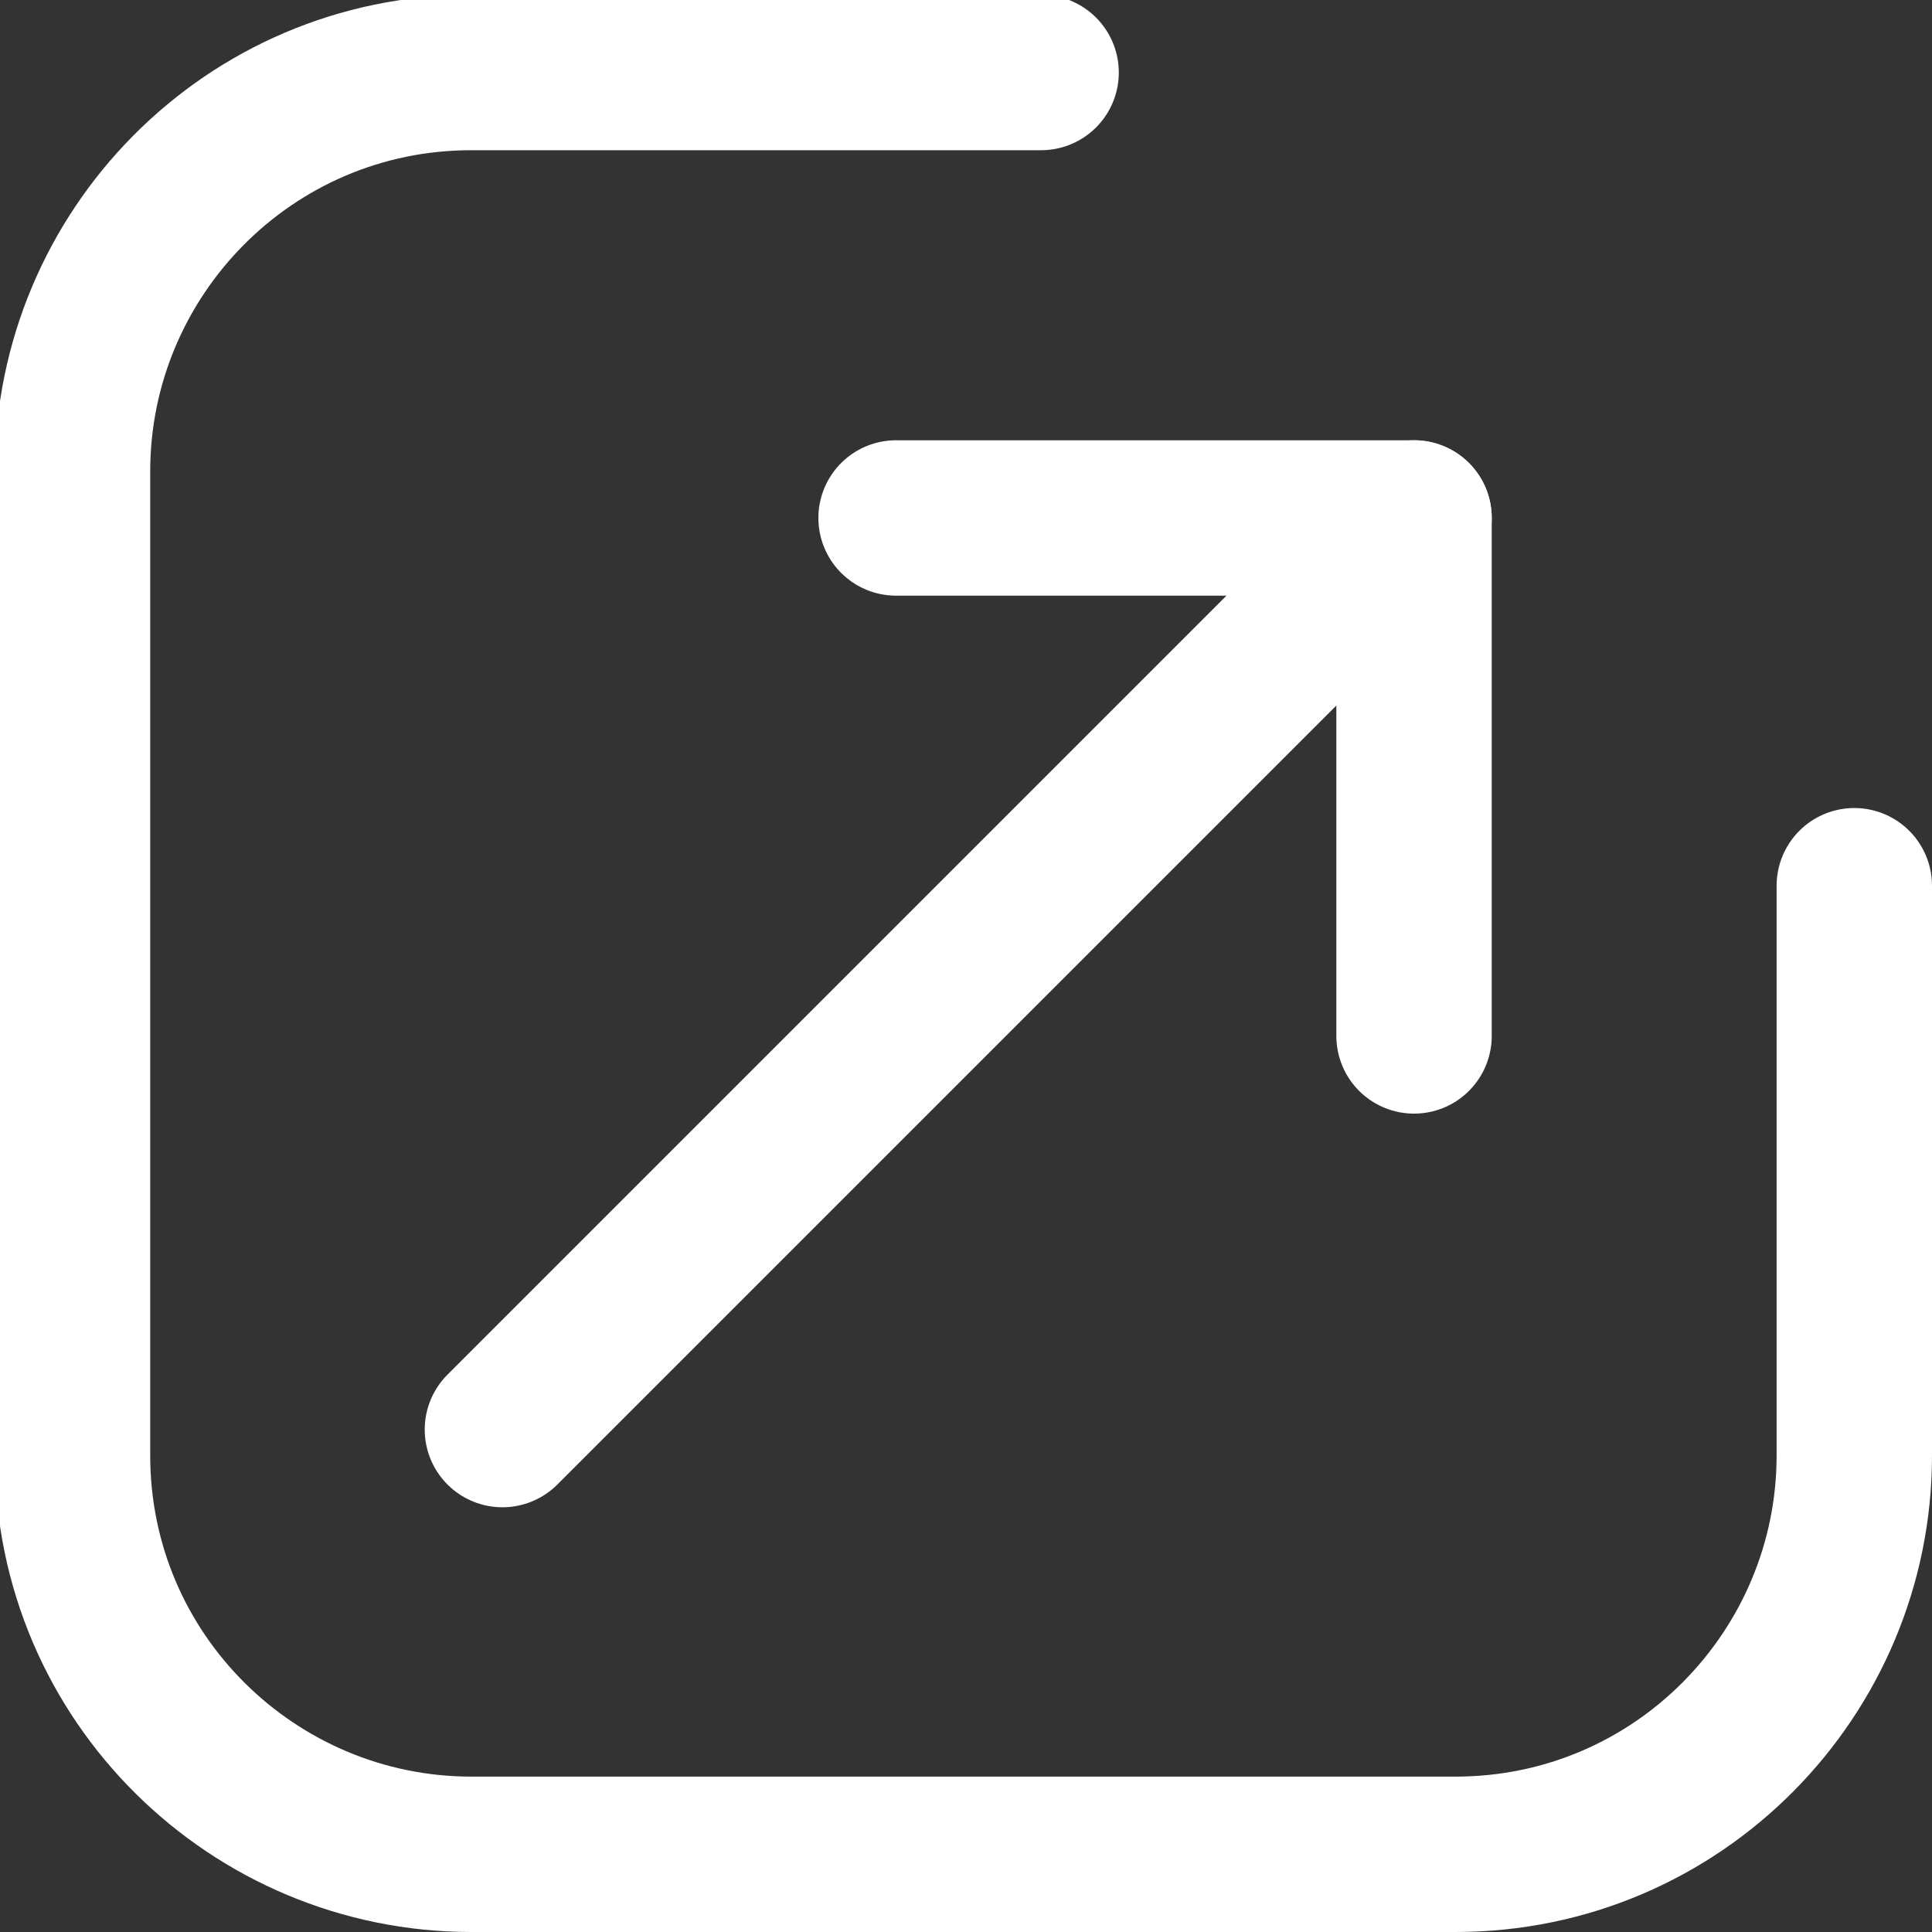
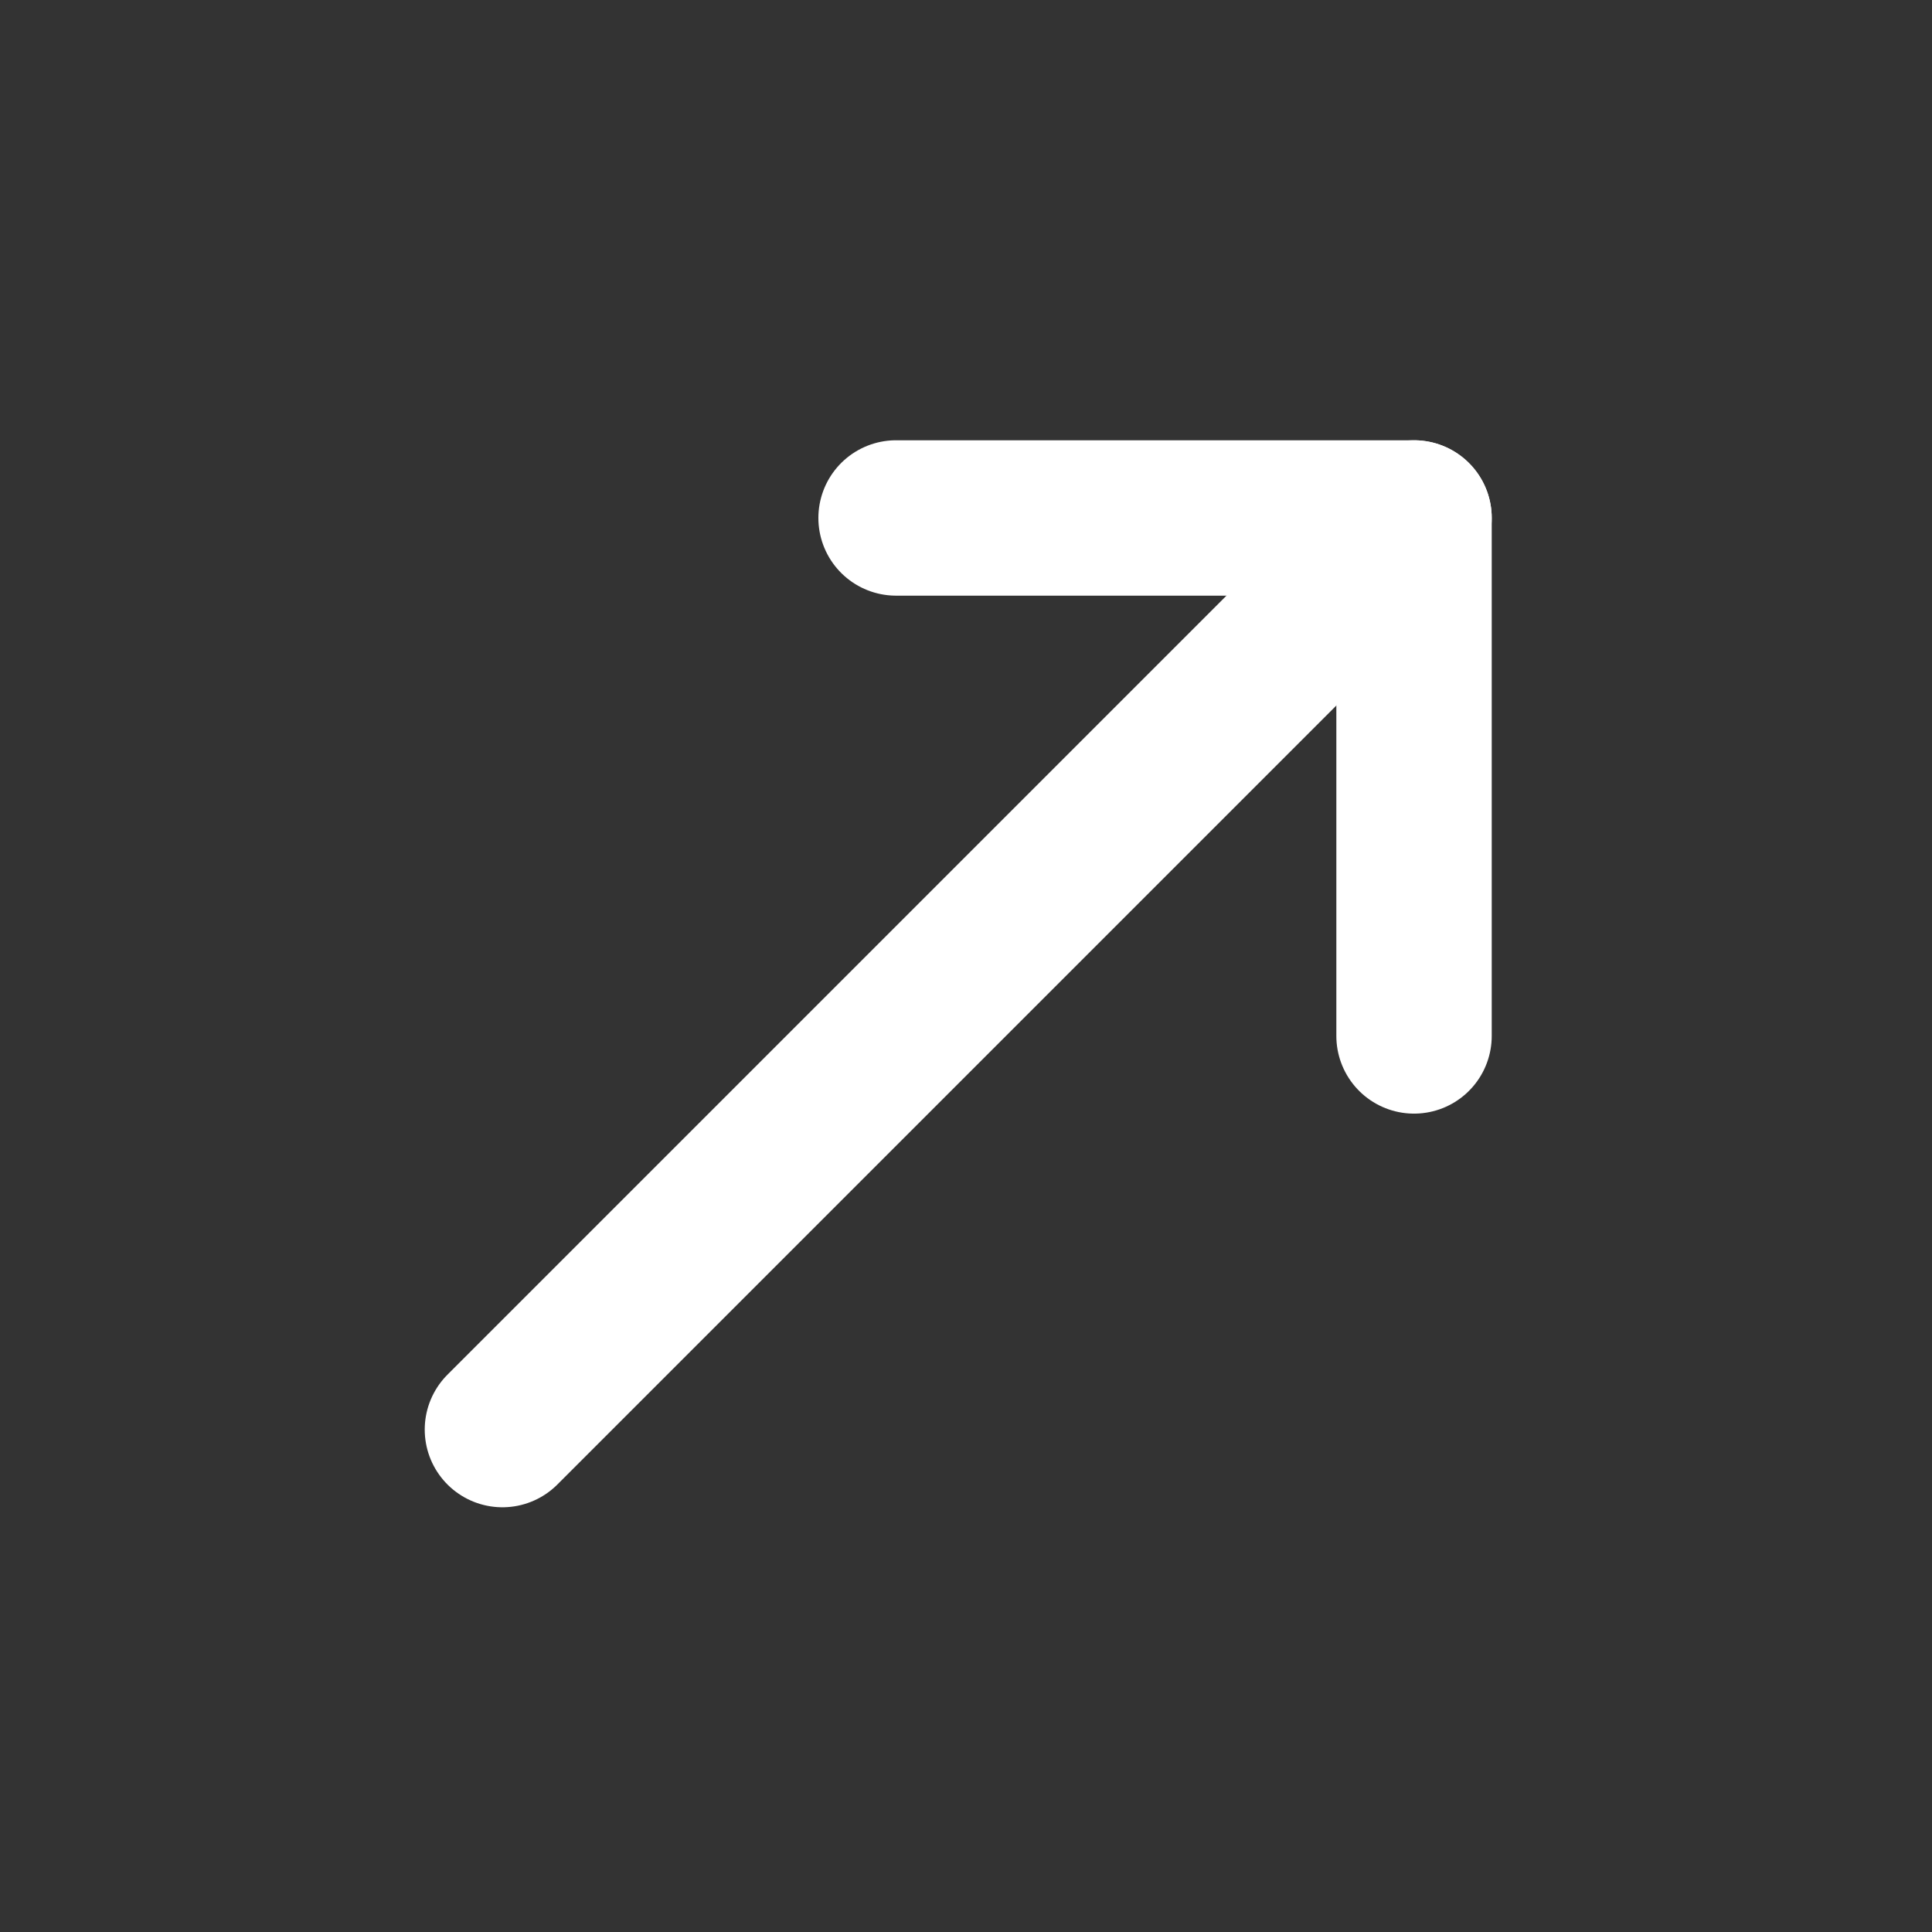
<svg xmlns="http://www.w3.org/2000/svg" version="1.1" id="Layer_1" x="0px" y="0px" viewBox="0 0 37.3 37.3" style="enable-background:new 0 0 37.3 37.3;" xml:space="preserve">
  <rect x="0" y="0" width="37.3" height="37.3" fill="#333333" stroke="none" />
  <style type="text/css">
	.st0{fill:none;stroke:#FFFFFF;stroke-width:3;stroke-linecap:round;stroke-linejoin:round;stroke-miterlimit:10;}
</style>
  <g>
    <polyline class="st0" points="17.3,10 27.3,10 27.3,20  " />
    <line class="st0" x1="27.3" y1="10" x2="9.7" y2="27.6" />
  </g>
-   <path class="st0" d="M35.8,17.1v11c0,4.2-3.4,7.7-7.7,7.7h-19c-4.2,0-7.7-3.4-7.7-7.7v-19c0-4.2,3.4-7.7,7.7-7.7h11" />
</svg>